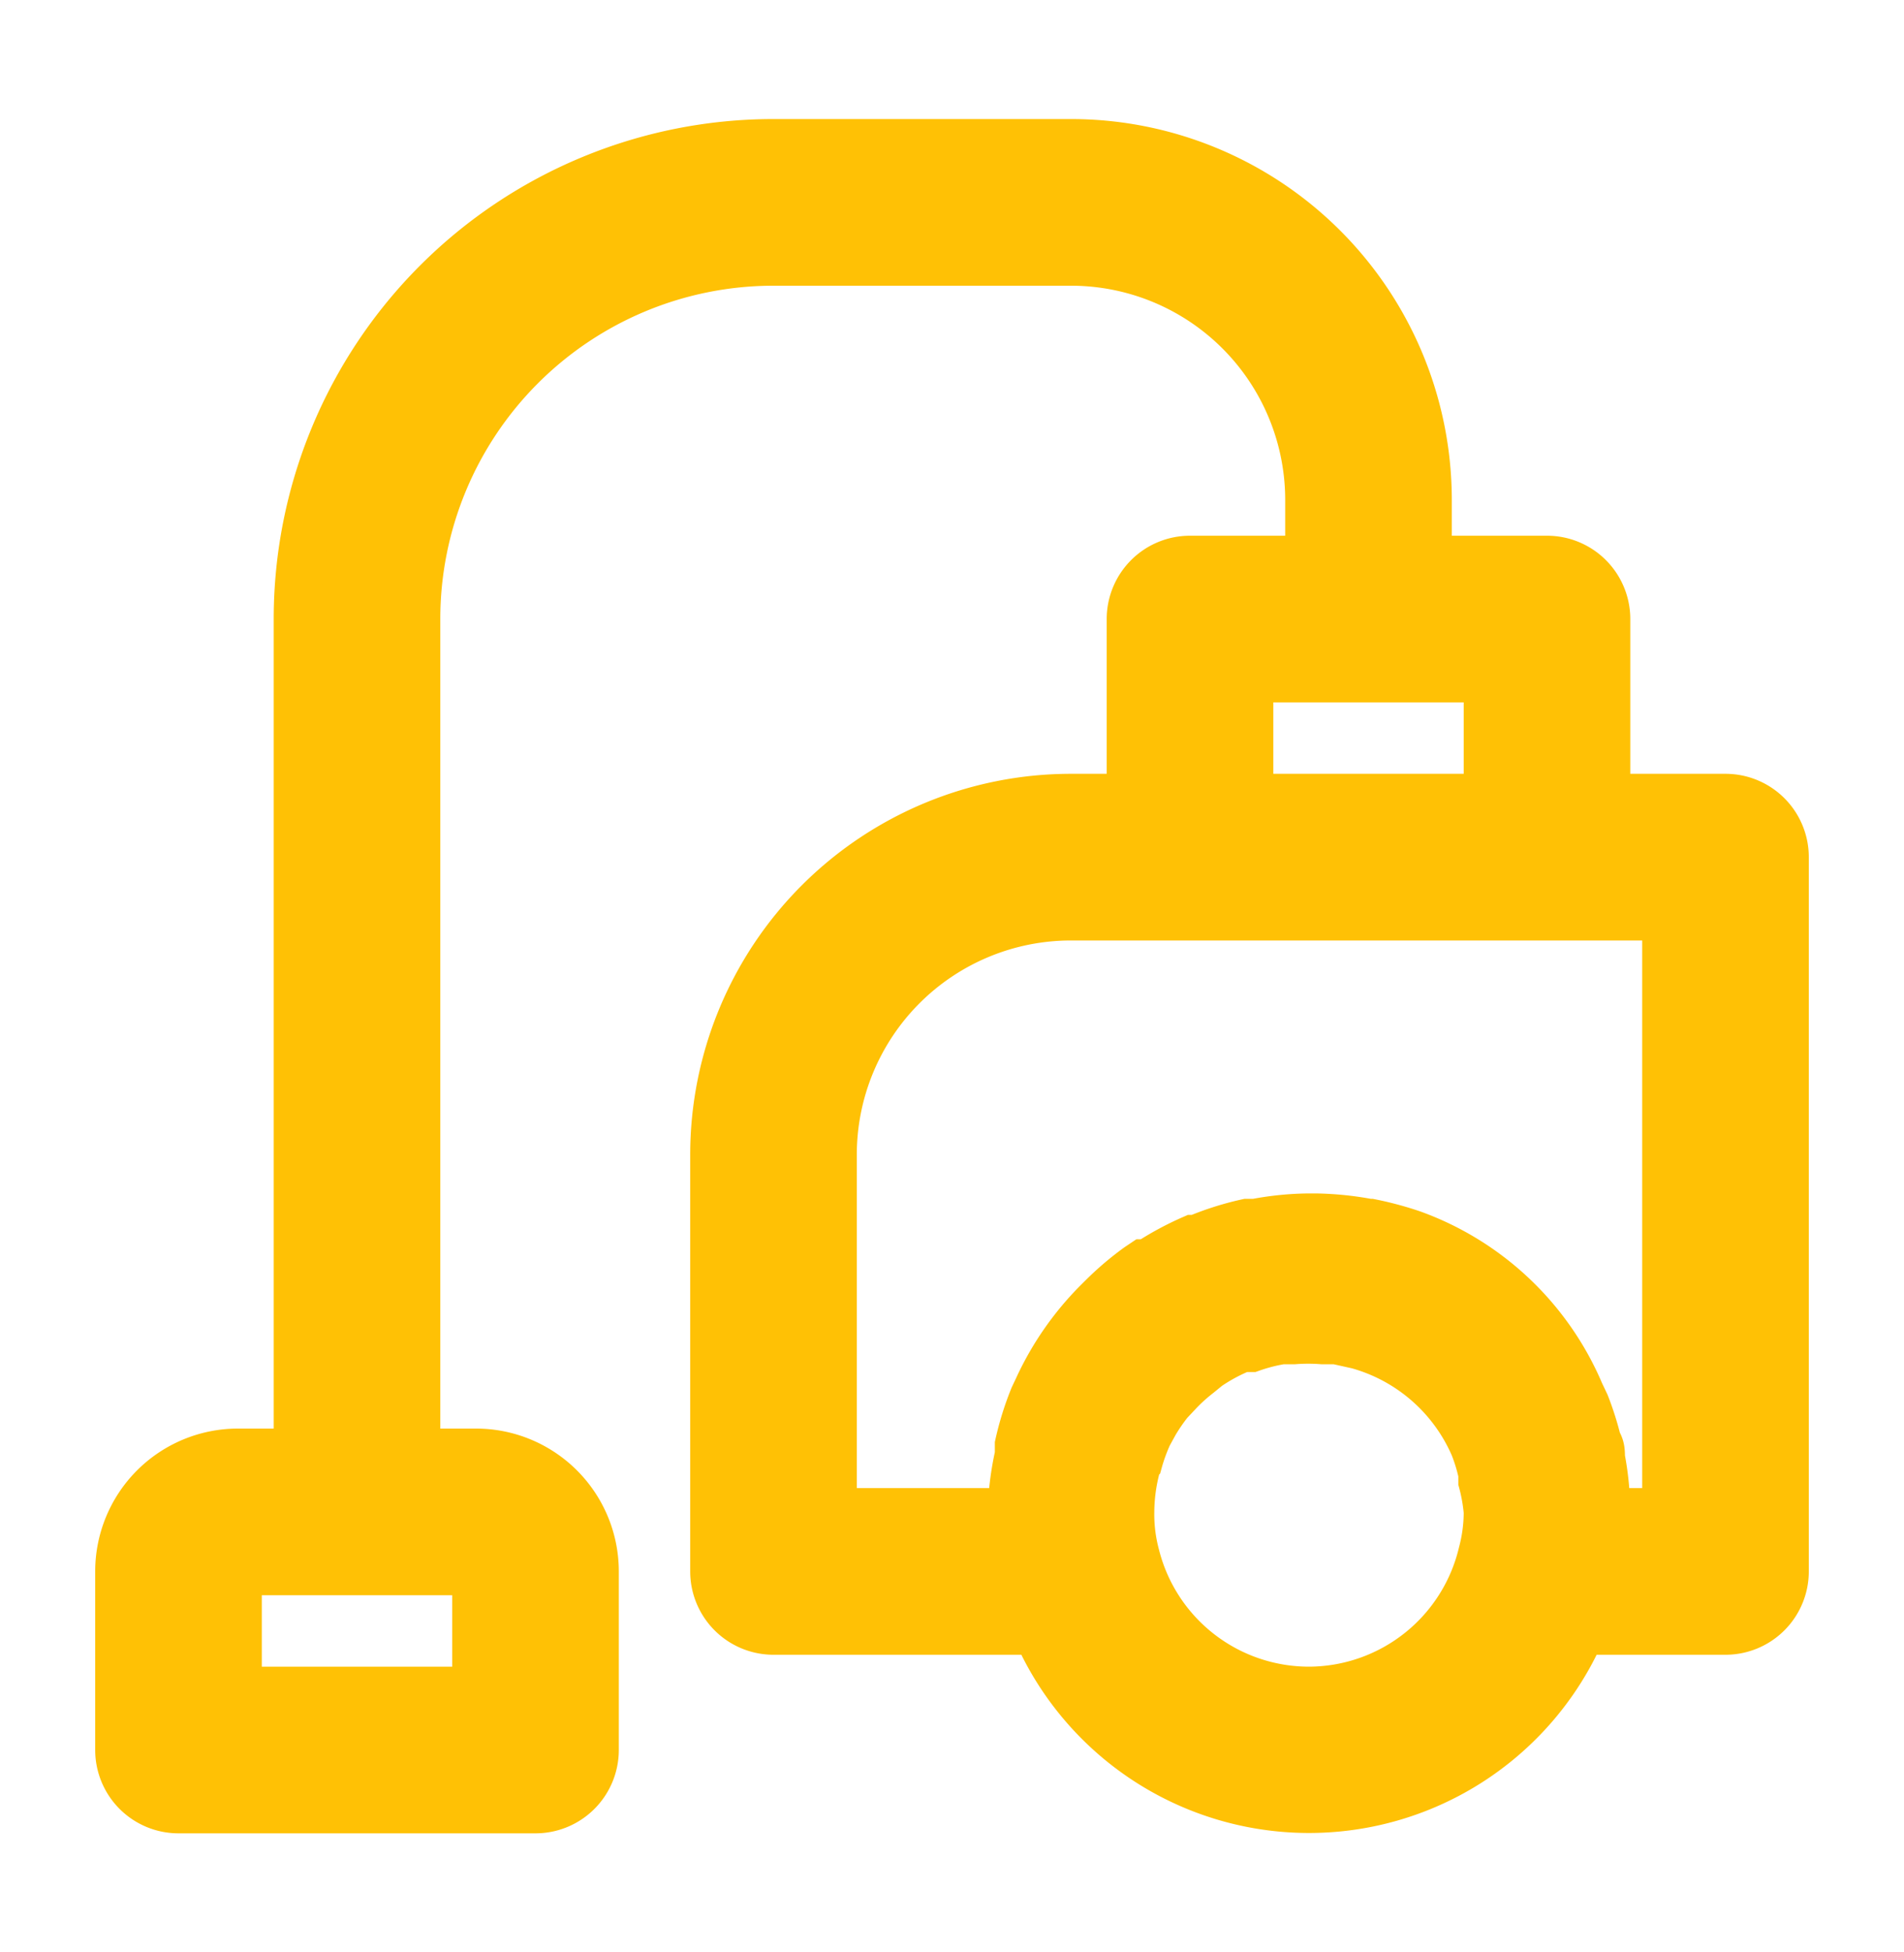
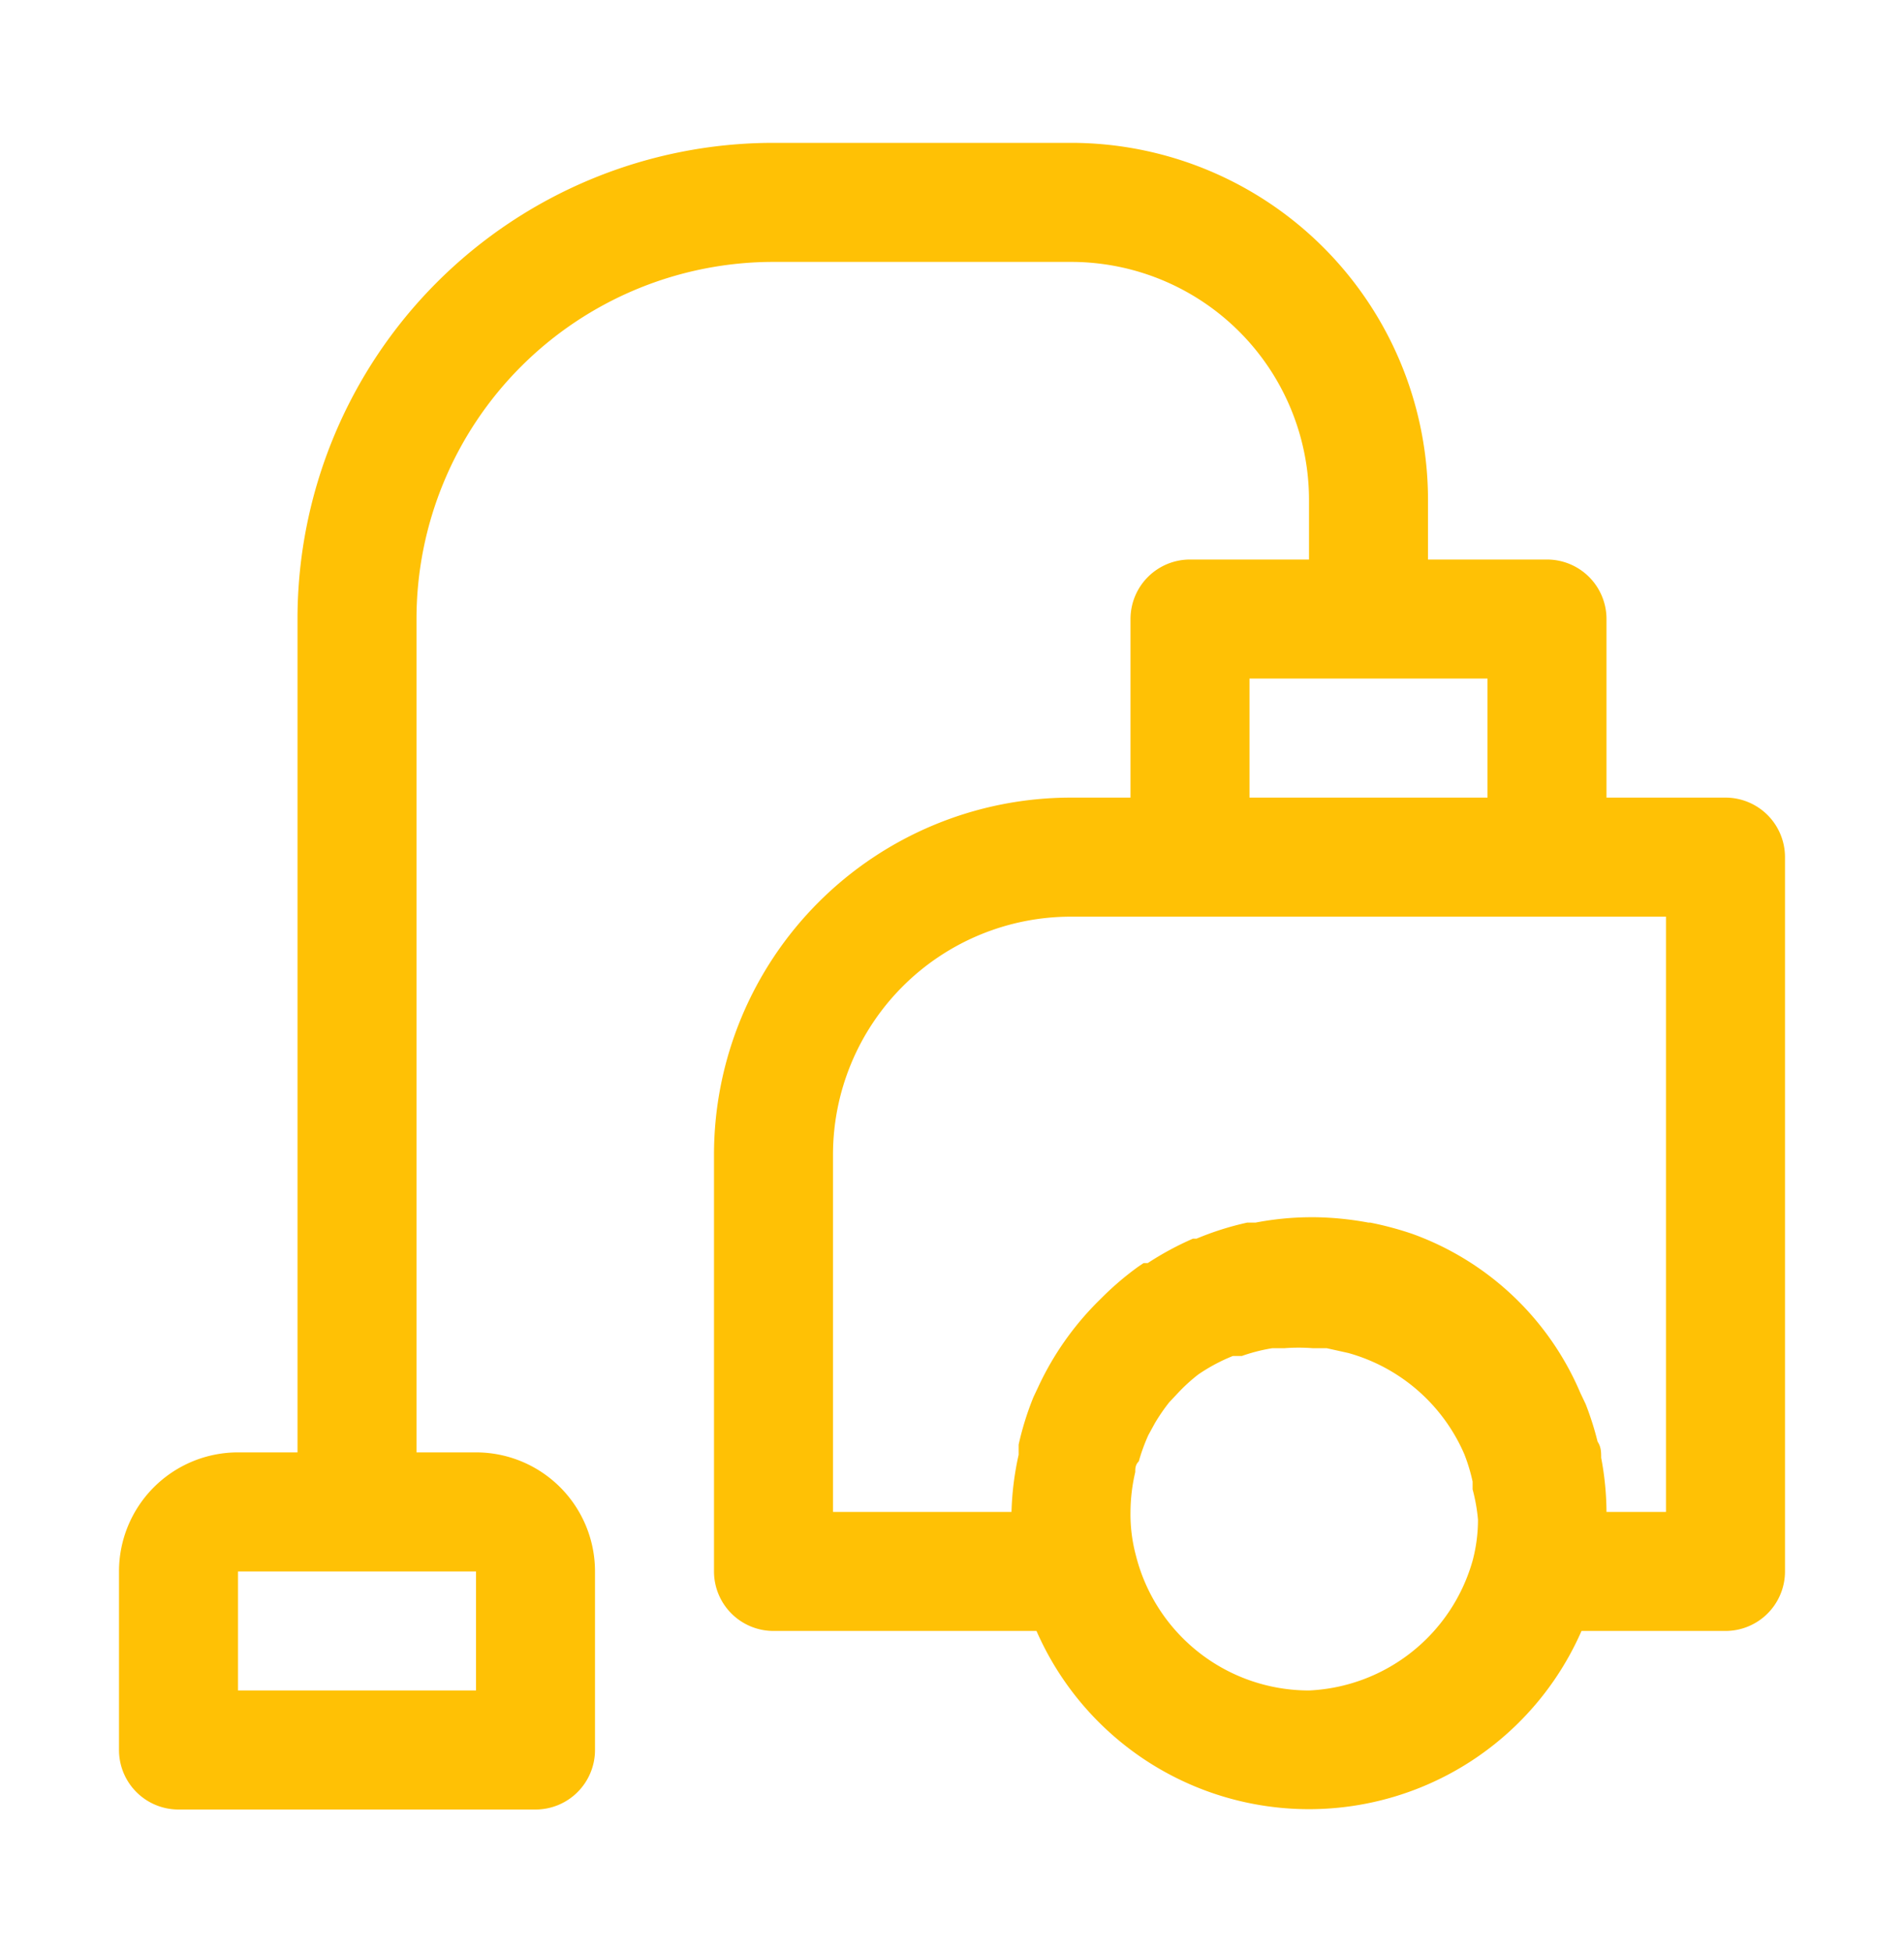
<svg xmlns="http://www.w3.org/2000/svg" width="40" height="41" fill="none">
  <mask id="a" width="37" height="37" x="1.5" y="2" fill="#000" maskUnits="userSpaceOnUse">
-     <path fill="#fff" d="M1.5 2h37v37h-37z" />
-     <path d="M36.25 16.75h-2.5V13a1.25 1.25 0 0 0-1.25-1.25H30V10.5A7.5 7.5 0 0 0 22.5 3h-6.25a10 10 0 0 0-10 10v17.5H5A2.5 2.5 0 0 0 2.5 33v3.75A1.25 1.25 0 0 0 3.75 38h7.5a1.25 1.25 0 0 0 1.25-1.25V33a2.5 2.5 0 0 0-2.5-2.5H8.75V13a7.5 7.5 0 0 1 7.5-7.5h6.25a5 5 0 0 1 5 5v1.25H25A1.25 1.25 0 0 0 23.75 13v3.75H22.5a7.5 7.5 0 0 0-7.5 7.5V33a1.25 1.25 0 0 0 1.25 1.25h5.525a6.25 6.25 0 0 0 11.45 0h3.025A1.25 1.25 0 0 0 37.5 33V18a1.25 1.25 0 0 0-1.25-1.25ZM10 35.5H5V33h5v2.5Zm16.25-21.25h5v2.5h-5v-2.5ZM27.5 35.5a3.75 3.75 0 0 1-3.637-2.837 3.326 3.326 0 0 1-.113-.913 3.75 3.75 0 0 1 .1-.837c0-.076 0-.15.075-.226.052-.188.12-.372.2-.55l.137-.25c.09-.152.19-.298.3-.437l.188-.2c.131-.14.274-.27.425-.387l.2-.163c.227-.155.47-.285.725-.387h.188c.207-.073.42-.128.637-.163h.25a3.92 3.92 0 0 1 .613 0h.287l.45.1a3.75 3.75 0 0 1 2.438 2.125c.073.187.132.379.174.575v.163c.056.208.094.422.113.637 0 .291-.038.581-.113.862A3.75 3.75 0 0 1 27.5 35.5Zm7.5-3.75h-1.25a6.249 6.249 0 0 0-.112-1.137c0-.113 0-.226-.075-.338a6.368 6.368 0 0 0-.25-.787l-.113-.238a6.074 6.074 0 0 0-3.525-3.337 6.903 6.903 0 0 0-.887-.238h-.038a6.563 6.563 0 0 0-1.113-.113H27.5a6.248 6.248 0 0 0-1.125.113H26.2c-.364.08-.72.193-1.063.337h-.075a6.4 6.4 0 0 0-.95.513h-.087l-.112.075a6.246 6.246 0 0 0-.738.625l-.113.112a6.251 6.251 0 0 0-1.25 1.788l-.1.212a6.247 6.247 0 0 0-.312 1v.213a6.248 6.248 0 0 0-.15 1.2H17.5v-7.5a5 5 0 0 1 5-5H35v12.5Z" />
-   </mask>
-   <path fill="#FFC105" d="M36.25 16.75h-2.5V13a1.25 1.25 0 0 0-1.25-1.25H30V10.5A7.5 7.5 0 0 0 22.5 3h-6.25a10 10 0 0 0-10 10v17.5H5A2.5 2.5 0 0 0 2.5 33v3.75A1.25 1.25 0 0 0 3.75 38h7.5a1.25 1.25 0 0 0 1.25-1.25V33a2.5 2.5 0 0 0-2.5-2.5H8.75V13a7.5 7.5 0 0 1 7.5-7.5h6.25a5 5 0 0 1 5 5v1.25H25A1.25 1.25 0 0 0 23.75 13v3.75H22.5a7.5 7.5 0 0 0-7.5 7.5V33a1.25 1.25 0 0 0 1.25 1.25h5.525a6.25 6.25 0 0 0 11.45 0h3.025A1.25 1.25 0 0 0 37.5 33V18a1.25 1.25 0 0 0-1.25-1.25ZM10 35.5H5V33h5v2.5Zm16.25-21.25h5v2.5h-5v-2.5ZM27.5 35.5a3.75 3.75 0 0 1-3.637-2.837 3.326 3.326 0 0 1-.113-.913 3.75 3.75 0 0 1 .1-.837c0-.076 0-.15.075-.226.052-.188.12-.372.2-.55l.137-.25c.09-.152.19-.298.3-.437l.188-.2c.131-.14.274-.27.425-.387l.2-.163c.227-.155.47-.285.725-.387h.188c.207-.073.42-.128.637-.163h.25a3.92 3.92 0 0 1 .613 0h.287l.45.1a3.75 3.75 0 0 1 2.438 2.125c.073.187.132.379.174.575v.163c.056.208.094.422.113.637 0 .291-.038.581-.113.862A3.75 3.75 0 0 1 27.5 35.5Zm7.5-3.75h-1.25a6.249 6.249 0 0 0-.112-1.137c0-.113 0-.226-.075-.338a6.368 6.368 0 0 0-.25-.787l-.113-.238a6.074 6.074 0 0 0-3.525-3.337 6.903 6.903 0 0 0-.887-.238h-.038a6.563 6.563 0 0 0-1.113-.113H27.5a6.248 6.248 0 0 0-1.125.113H26.2c-.364.08-.72.193-1.063.337h-.075a6.4 6.4 0 0 0-.95.513h-.087l-.112.075a6.246 6.246 0 0 0-.738.625l-.113.112a6.251 6.251 0 0 0-1.25 1.788l-.1.212a6.247 6.247 0 0 0-.312 1v.213a6.248 6.248 0 0 0-.15 1.2H17.5v-7.5a5 5 0 0 1 5-5H35v12.5Z" />
+     </mask>
+   <path fill="#FFC105" d="M36.25 16.75h-2.5V13a1.25 1.25 0 0 0-1.25-1.25H30V10.5A7.5 7.5 0 0 0 22.5 3h-6.25a10 10 0 0 0-10 10v17.5H5A2.5 2.5 0 0 0 2.5 33v3.75A1.25 1.25 0 0 0 3.75 38h7.5a1.25 1.25 0 0 0 1.25-1.25V33a2.5 2.5 0 0 0-2.5-2.5H8.75V13a7.5 7.5 0 0 1 7.5-7.5h6.25a5 5 0 0 1 5 5v1.25H25A1.25 1.25 0 0 0 23.75 13v3.75H22.5a7.5 7.5 0 0 0-7.5 7.5V33a1.25 1.25 0 0 0 1.25 1.25h5.525a6.25 6.25 0 0 0 11.45 0h3.025A1.25 1.25 0 0 0 37.5 33V18a1.25 1.25 0 0 0-1.25-1.25ZM10 35.5H5V33h5v2.5Zm16.25-21.25h5v2.5h-5v-2.5ZM27.5 35.5a3.75 3.75 0 0 1-3.637-2.837 3.326 3.326 0 0 1-.113-.913 3.75 3.75 0 0 1 .1-.837c0-.076 0-.15.075-.226.052-.188.12-.372.2-.55l.137-.25c.09-.152.19-.298.3-.437l.188-.2c.131-.14.274-.27.425-.387c.227-.155.47-.285.725-.387h.188c.207-.073.42-.128.637-.163h.25a3.92 3.92 0 0 1 .613 0h.287l.45.1a3.75 3.75 0 0 1 2.438 2.125c.073.187.132.379.174.575v.163c.056.208.094.422.113.637 0 .291-.038.581-.113.862A3.75 3.75 0 0 1 27.5 35.5Zm7.5-3.75h-1.25a6.249 6.249 0 0 0-.112-1.137c0-.113 0-.226-.075-.338a6.368 6.368 0 0 0-.25-.787l-.113-.238a6.074 6.074 0 0 0-3.525-3.337 6.903 6.903 0 0 0-.887-.238h-.038a6.563 6.563 0 0 0-1.113-.113H27.5a6.248 6.248 0 0 0-1.125.113H26.2c-.364.08-.72.193-1.063.337h-.075a6.4 6.4 0 0 0-.95.513h-.087l-.112.075a6.246 6.246 0 0 0-.738.625l-.113.112a6.251 6.251 0 0 0-1.25 1.788l-.1.212a6.247 6.247 0 0 0-.312 1v.213a6.248 6.248 0 0 0-.15 1.2H17.5v-7.5a5 5 0 0 1 5-5H35v12.5Z" />
  <path stroke="#FFC105" d="M36.25 16.75h-2.5V13a1.25 1.25 0 0 0-1.25-1.25H30V10.5A7.5 7.5 0 0 0 22.5 3h-6.25a10 10 0 0 0-10 10v17.5H5A2.5 2.5 0 0 0 2.5 33v3.75A1.25 1.25 0 0 0 3.75 38h7.5a1.25 1.25 0 0 0 1.25-1.25V33a2.5 2.5 0 0 0-2.5-2.5H8.75V13a7.5 7.5 0 0 1 7.5-7.5h6.25a5 5 0 0 1 5 5v1.25H25A1.25 1.25 0 0 0 23.75 13v3.75H22.5a7.5 7.5 0 0 0-7.5 7.5V33a1.25 1.25 0 0 0 1.25 1.25h5.525a6.25 6.25 0 0 0 11.45 0h3.025A1.25 1.25 0 0 0 37.5 33V18a1.25 1.25 0 0 0-1.25-1.25ZM10 35.5H5V33h5v2.5Zm16.25-21.25h5v2.5h-5v-2.5ZM27.5 35.5a3.75 3.75 0 0 1-3.637-2.837 3.326 3.326 0 0 1-.113-.913 3.75 3.75 0 0 1 .1-.837c0-.076 0-.15.075-.226.052-.188.12-.372.2-.55l.137-.25c.09-.152.19-.298.3-.437l.188-.2c.131-.14.274-.27.425-.387l.2-.163c.227-.155.47-.285.725-.387h.188c.207-.073.42-.128.637-.163h.25a3.92 3.92 0 0 1 .613 0h.287l.45.1a3.75 3.75 0 0 1 2.438 2.125c.073.187.132.379.174.575v.163c.056.208.094.422.113.637 0 .291-.038.581-.113.862A3.75 3.75 0 0 1 27.5 35.5Zm7.5-3.75h-1.25a6.249 6.249 0 0 0-.112-1.137c0-.113 0-.226-.075-.338a6.368 6.368 0 0 0-.25-.787l-.113-.238a6.074 6.074 0 0 0-3.525-3.337 6.903 6.903 0 0 0-.887-.238h-.038a6.563 6.563 0 0 0-1.113-.113H27.5a6.248 6.248 0 0 0-1.125.113H26.2c-.364.08-.72.193-1.063.337h-.075a6.4 6.4 0 0 0-.95.513h-.087l-.112.075a6.246 6.246 0 0 0-.738.625l-.113.112a6.251 6.251 0 0 0-1.25 1.788l-.1.212a6.247 6.247 0 0 0-.312 1v.213a6.248 6.248 0 0 0-.15 1.2H17.5v-7.5a5 5 0 0 1 5-5H35v12.5Z" mask="url(#a)" />
</svg>